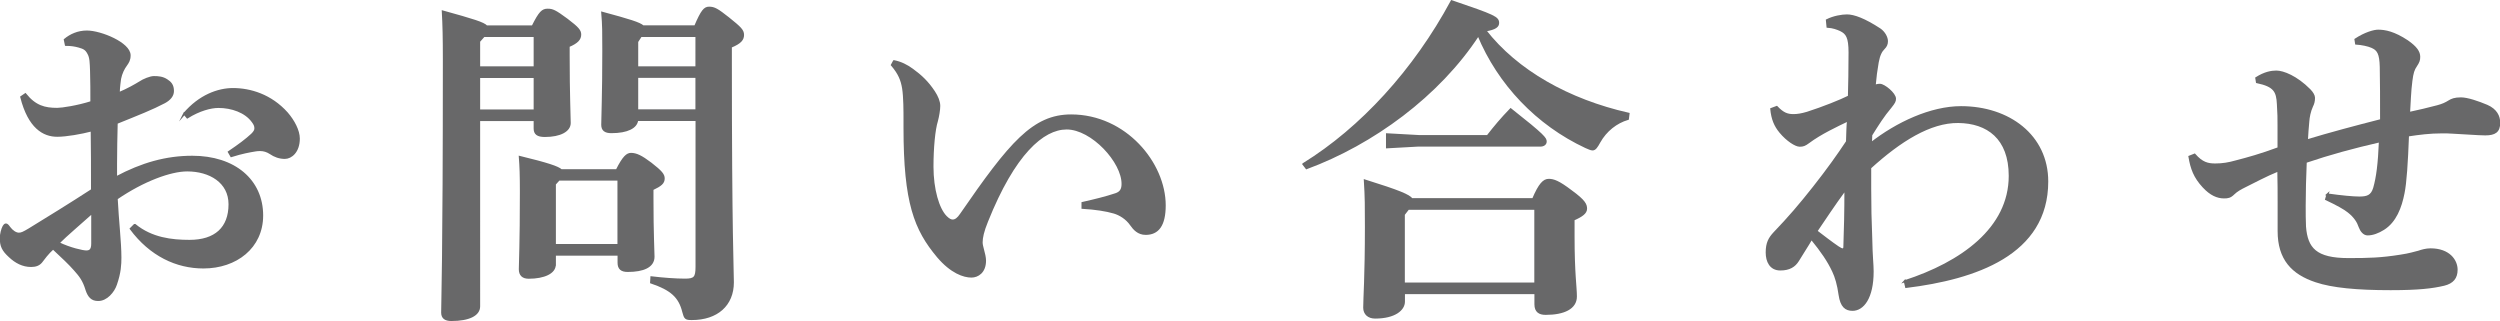
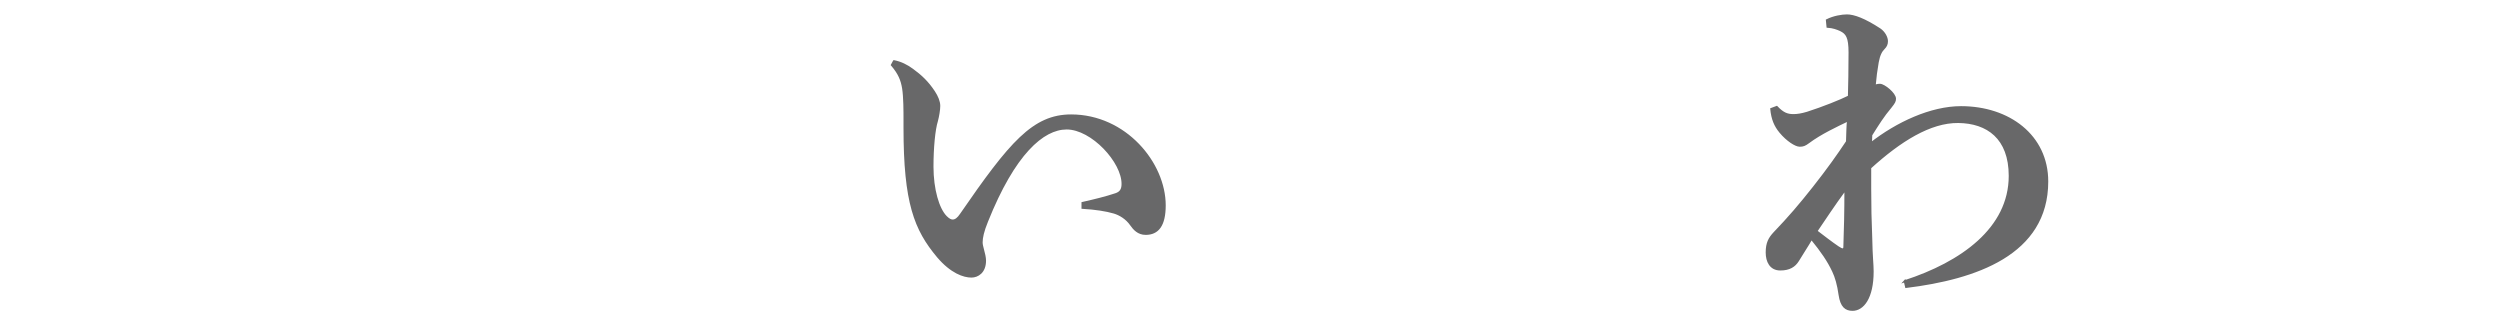
<svg xmlns="http://www.w3.org/2000/svg" id="_レイヤー_2" viewBox="0 0 235.97 30.3">
  <defs>
    <style>.cls-1{fill:#686869;stroke:#686869;stroke-miterlimit:10;stroke-width:.2px;}</style>
  </defs>
  <g id="DESIGN">
    <g>
-       <path class="cls-1" d="M12.74,21.24c1.57,1.28,3.46,1.5,5.15,1.5,2.43,0,3.78-1.21,3.78-3.46,0-2.11-1.86-3.2-4-3.2-1.57,0-4.13,.93-6.66,2.66,.1,2.02,.35,4.13,.35,5.57,0,.64-.03,1.41-.42,2.53-.22,.67-.9,1.5-1.7,1.47-.58,0-.86-.35-1.06-.93-.29-.96-.61-1.34-1.12-1.92-.51-.58-1.15-1.18-2.05-2.02-.51,.45-.9,.99-1.12,1.28-.22,.26-.51,.38-.96,.38-.77,0-1.44-.35-2.02-.9-.64-.58-.83-.99-.83-1.73,0-.35,.13-.86,.26-1.09,.06-.1,.13-.19,.22-.19s.19,.1,.32,.29c.26,.35,.61,.58,.9,.58,.26,0,.45-.1,.99-.42,1.73-1.06,3.81-2.34,5.92-3.71,0-2.05,0-3.9-.03-5.63-.99,.26-2.4,.51-3.26,.51-1.28,0-2.66-.77-3.39-3.65l.38-.26c.93,1.15,1.82,1.38,3.01,1.38,.45,0,1.92-.22,3.23-.64,0-1.09,0-1.92-.03-2.91-.03-.8-.03-1.31-.26-1.7-.22-.42-.45-.51-.9-.64-.38-.1-.7-.16-1.22-.16l-.1-.48c.54-.45,1.25-.77,2.08-.77,1.31,0,4.03,1.12,4.03,2.24,0,.45-.16,.67-.32,.9-.26,.35-.48,.8-.58,1.31-.03,.29-.1,.61-.13,1.38,.9-.38,1.57-.77,1.98-1.02,.38-.26,1.02-.51,1.34-.51,.42,0,.83,.03,1.22,.29,.35,.22,.58,.48,.58,1.02,0,.45-.32,.8-.8,1.06-1.15,.61-2.46,1.12-4.51,1.95-.03,1.34-.06,2.59-.06,3.81v1.34c2.46-1.31,4.74-1.95,7.2-1.95,3.97,0,6.59,2.21,6.59,5.54,0,3.01-2.46,4.9-5.54,4.9-2.53,0-4.99-1.15-6.85-3.65l.35-.35Zm-7.23,1.7c1.09,.54,2.33,.8,2.62,.8,.32,0,.58-.1,.58-.74v-2.94c-1.18,1.06-2.43,2.11-3.2,2.88Zm11.87-12.19c1.47-1.73,3.23-2.34,4.61-2.34,1.63,0,3.58,.58,5.09,2.27,.64,.74,1.12,1.66,1.12,2.4,0,1.25-.74,1.82-1.31,1.82-.51,0-.96-.16-1.38-.45-.29-.19-.61-.29-.93-.29-.16,0-.29,0-.45,.03-.61,.1-1.28,.22-2.3,.54l-.22-.38c.99-.67,1.63-1.15,2.18-1.66,.22-.22,.32-.38,.32-.58s-.06-.38-.26-.64c-.67-.93-1.98-1.38-3.23-1.38-.74,0-1.82,.29-2.94,.99l-.29-.35Z" />
-       <path class="cls-1" d="M50.28,2.49c.67-1.34,.93-1.57,1.41-1.57,.45,0,.7,.1,1.82,.93,1.06,.8,1.25,1.06,1.25,1.41,0,.42-.26,.74-1.09,1.09v.83c0,3.9,.1,5.7,.1,6.43s-.9,1.22-2.34,1.22c-.7,0-.96-.22-.96-.7v-.8h-5.25V28.92c0,.8-.96,1.28-2.62,1.28-.58,0-.86-.22-.86-.7,0-1.12,.16-4.61,.16-23.87,0-2.08-.03-3.3-.1-4.54,2.88,.8,3.84,1.09,4.13,1.41h4.35Zm.19,.9h-4.8l-.45,.51v2.46h5.25V3.39Zm0,3.87h-5.25v3.17h5.25v-3.17Zm1.89,17.73c0,.74-.99,1.22-2.46,1.22-.54,0-.83-.26-.83-.8,0-.64,.1-2.27,.1-7.29,0-1.63-.03-2.4-.1-3.3,2.62,.64,3.58,.96,3.9,1.25h5.25c.64-1.28,.99-1.54,1.34-1.54,.48,0,.96,.22,1.86,.9,.99,.77,1.22,1.06,1.22,1.41,0,.42-.26,.64-1.06,1.02v.83c0,3.49,.1,4.96,.1,5.54,0,.93-.96,1.34-2.43,1.34-.58,0-.86-.22-.86-.77v-.77h-6.02v.96Zm6.02-1.86v-6.18h-5.63l-.38,.42v5.76h6.02Zm1.76-11.81c-.06,.7-.93,1.15-2.43,1.15-.61,0-.86-.22-.86-.7,0-.77,.1-2.72,.1-6.98,0-1.76,0-2.4-.1-3.58,2.59,.7,3.52,.99,3.84,1.28h4.93c.64-1.5,.9-1.76,1.31-1.76,.48,0,.77,.16,1.82,.99,1.12,.9,1.38,1.15,1.38,1.57s-.22,.74-1.15,1.12v1.41c0,16.32,.19,19.68,.19,20.83,0,2.14-1.5,3.46-3.87,3.46-.58,0-.64-.06-.8-.67-.35-1.44-1.15-2.14-3.04-2.78l.03-.48c1.09,.13,2.27,.22,3.17,.22s1.09-.19,1.09-1.22V11.32h-5.6Zm5.6-4.96V3.39h-5.25l-.35,.54v2.43h5.6Zm-5.6,4.06h5.6v-3.17h-5.6v3.17Z" />
      <path class="cls-1" d="M84.39,5.78c.64,.13,1.22,.42,1.73,.8,.8,.58,1.44,1.18,2.05,2.11,.29,.45,.48,.9,.48,1.31,0,.35-.1,.96-.22,1.41-.26,.83-.42,2.56-.42,4.32,0,2.14,.54,4,1.28,4.74,.26,.26,.45,.35,.64,.35,.26,0,.51-.19,.77-.58,4.67-6.78,6.85-9.34,10.4-9.34,5.12,0,8.83,4.51,8.83,8.48,0,1.89-.64,2.69-1.79,2.69-.7,0-1.09-.45-1.38-.86-.42-.61-1.06-.99-1.6-1.15-.74-.22-1.79-.38-2.98-.45v-.45c1.15-.26,2.18-.51,3.14-.83,.48-.16,.64-.48,.64-.96,.03-2.08-2.88-5.25-5.28-5.25-2.24,0-4.96,2.37-7.52,8.77-.38,.93-.51,1.54-.51,1.98,0,.22,.06,.42,.1,.58,.13,.48,.22,.86,.22,1.15,0,1.09-.7,1.5-1.28,1.5-.71,0-1.89-.38-3.17-1.89-2.14-2.56-3.14-5.06-3.14-12.16v-.67c0-.9,0-2.21-.13-3.04-.13-.8-.38-1.41-1.06-2.21l.19-.35Z" />
-       <path class="cls-1" d="M123.04,15.48c5.44-3.36,10.46-8.83,13.98-15.36,4.06,1.38,4.38,1.54,4.38,2.05,0,.29-.22,.54-1.22,.7,2.98,3.84,7.87,6.59,13.53,7.87l-.06,.48c-1.09,.32-2.08,1.09-2.69,2.18-.26,.48-.42,.7-.64,.7-.16,0-.35-.1-.64-.22-4.58-2.14-8.22-5.95-10.14-10.59-3.74,5.73-9.98,10.27-16.22,12.58l-.29-.38Zm9.47,12.99c0,.74-.86,1.5-2.72,1.5-.61,0-1.02-.35-1.02-.93,0-.9,.16-2.91,.16-7.65,0-1.86,0-2.78-.1-4.35,3.26,1.02,4.16,1.41,4.42,1.76h11.46c.61-1.44,1.02-1.82,1.47-1.82s.93,.16,2.11,1.06c1.28,.93,1.41,1.28,1.41,1.66s-.38,.67-1.18,1.02v1.57c0,3.58,.22,4.8,.22,5.7,0,1.09-1.12,1.63-2.85,1.63-.58,0-.96-.22-.96-.9v-1.06h-12.42v.8Zm1.28-15.62h6.62c.7-.9,1.31-1.63,2.18-2.53,3.17,2.5,3.3,2.75,3.3,3.04,0,.22-.19,.38-.51,.38h-11.58l-2.88,.16v-1.22l2.88,.16Zm11.13,13.92v-7.07h-12l-.42,.54v6.53h12.42Z" />
      <path class="cls-1" d="M179.78,26.55c5.34-1.73,9.92-4.96,9.92-9.95,0-3.58-2.11-5.06-4.86-5.09-2.66-.03-5.5,1.76-8.32,4.32v1.98c0,1.66,.03,3.04,.1,4.74,.03,1.7,.13,2.4,.13,3.07,0,2.53-.93,3.62-1.89,3.62-.64,0-1.06-.32-1.22-1.41-.13-.96-.35-1.7-.61-2.24-.45-.96-1.06-1.86-2.05-3.07-.38,.67-.9,1.44-1.28,2.08-.32,.51-.8,.83-1.66,.83-.93,0-1.28-.77-1.28-1.6,0-.9,.26-1.34,.7-1.82,1.41-1.47,2.43-2.66,3.74-4.32,1.34-1.7,2.27-3.01,3.14-4.32,.03-.67,.03-1.54,.1-2.02-1.06,.51-2.59,1.22-3.74,2.08-.35,.26-.51,.32-.83,.32-.38,0-1.18-.51-1.82-1.28-.51-.61-.77-1.25-.86-2.18l.51-.19c.58,.61,.99,.77,1.57,.77,.38,0,.77-.06,1.31-.22,1.5-.48,3.17-1.15,3.94-1.54,.03-1.18,.06-2.46,.06-4.16,0-1.44-.26-1.82-.86-2.11-.29-.13-.7-.29-1.22-.32l-.06-.61c.64-.32,1.41-.45,1.89-.45,.64,0,1.63,.35,3.1,1.31,.42,.29,.67,.77,.67,1.12,0,.29-.1,.48-.29,.67-.26,.26-.45,.61-.58,1.31-.13,.74-.22,1.41-.29,2.24,.16-.06,.29-.1,.51-.1,.38,0,1.41,.83,1.41,1.31,0,.22-.06,.35-.42,.8-.7,.83-1.18,1.6-1.82,2.62l-.03,.8c2.46-1.92,5.66-3.42,8.51-3.42,4.51,0,8.13,2.69,8.13,7.01,0,6.88-6.81,9.15-13.31,9.95l-.13-.54Zm-6.27-3.2c.19,.13,.32,.19,.42,.19s.16-.1,.16-.22c.06-1.7,.1-3.33,.1-5.47-1.22,1.66-1.89,2.72-2.75,3.97,.67,.51,1.41,1.09,2.08,1.54Z" />
-       <path class="cls-1" d="M219.68,18.36c1.34,.19,2.43,.29,3.01,.29,.74,0,1.18-.13,1.41-.9,.29-1.02,.45-2.27,.54-4.42-2.53,.58-4.74,1.18-7.01,1.95-.06,1.41-.1,2.85-.1,4.13,0,.7,0,1.38,.03,1.98,.16,2.08,1.02,3.07,4.1,3.07,1.95,0,3.07-.03,4.9-.32,.9-.13,1.34-.29,1.73-.38,.29-.1,.7-.22,1.12-.22,1.76,0,2.46,1.06,2.46,1.92,0,.77-.38,1.21-1.18,1.41-1.09,.26-2.4,.42-5.05,.42-3.17,0-5.5-.22-7.04-.74-2.24-.74-3.52-2.11-3.52-4.74v-2.69c0-.93,0-1.89-.03-3.04-1.25,.51-2.3,1.09-3.14,1.5-.45,.22-.8,.42-1.09,.7-.32,.32-.54,.35-.9,.35-.61,0-1.25-.26-1.95-1.02-.83-.9-1.12-1.7-1.31-2.82l.48-.19c.7,.8,1.25,.93,1.95,.93s1.28-.1,1.95-.29c1.12-.29,2.3-.61,4.03-1.25v-2.11c0-.77,0-1.09-.06-2.05-.06-1.22-.32-1.73-1.98-2.08l-.06-.38c.8-.51,1.44-.61,1.89-.61,.64,0,1.89,.48,3.13,1.73,.26,.26,.42,.54,.42,.74,0,.32-.06,.54-.19,.8-.22,.48-.32,1.02-.35,1.44-.06,.64-.1,1.18-.13,1.79,2.21-.67,4.51-1.28,7.01-1.92,0-2.02,0-3.52-.03-5.02-.03-1.28-.26-1.63-.83-1.89-.35-.16-.99-.29-1.5-.32l-.06-.38c.93-.61,1.76-.83,2.14-.83,.64,0,1.5,.16,2.75,.99,.83,.58,1.12,1.02,1.12,1.47,0,.32-.06,.48-.29,.83-.26,.38-.35,.67-.45,1.44-.13,.96-.16,2.14-.22,3.04,.9-.19,1.86-.42,2.69-.64,.48-.13,.77-.26,1.12-.48,.22-.13,.48-.26,1.09-.26s1.63,.35,2.46,.7c.86,.38,1.15,.99,1.15,1.6,0,.83-.42,1.09-1.31,1.09-.64,0-2.27-.13-3.04-.16-.35-.03-.7-.03-1.06-.03-1.15,0-2.14,.13-3.2,.29-.1,2.62-.22,4.45-.42,5.44-.26,1.34-.77,2.69-1.89,3.39-.51,.32-1.02,.51-1.5,.51-.35,0-.61-.35-.74-.7-.16-.48-.45-.96-1.06-1.44-.35-.29-1.09-.7-2.11-1.18l.13-.45Z" />
    </g>
  </g>
</svg>